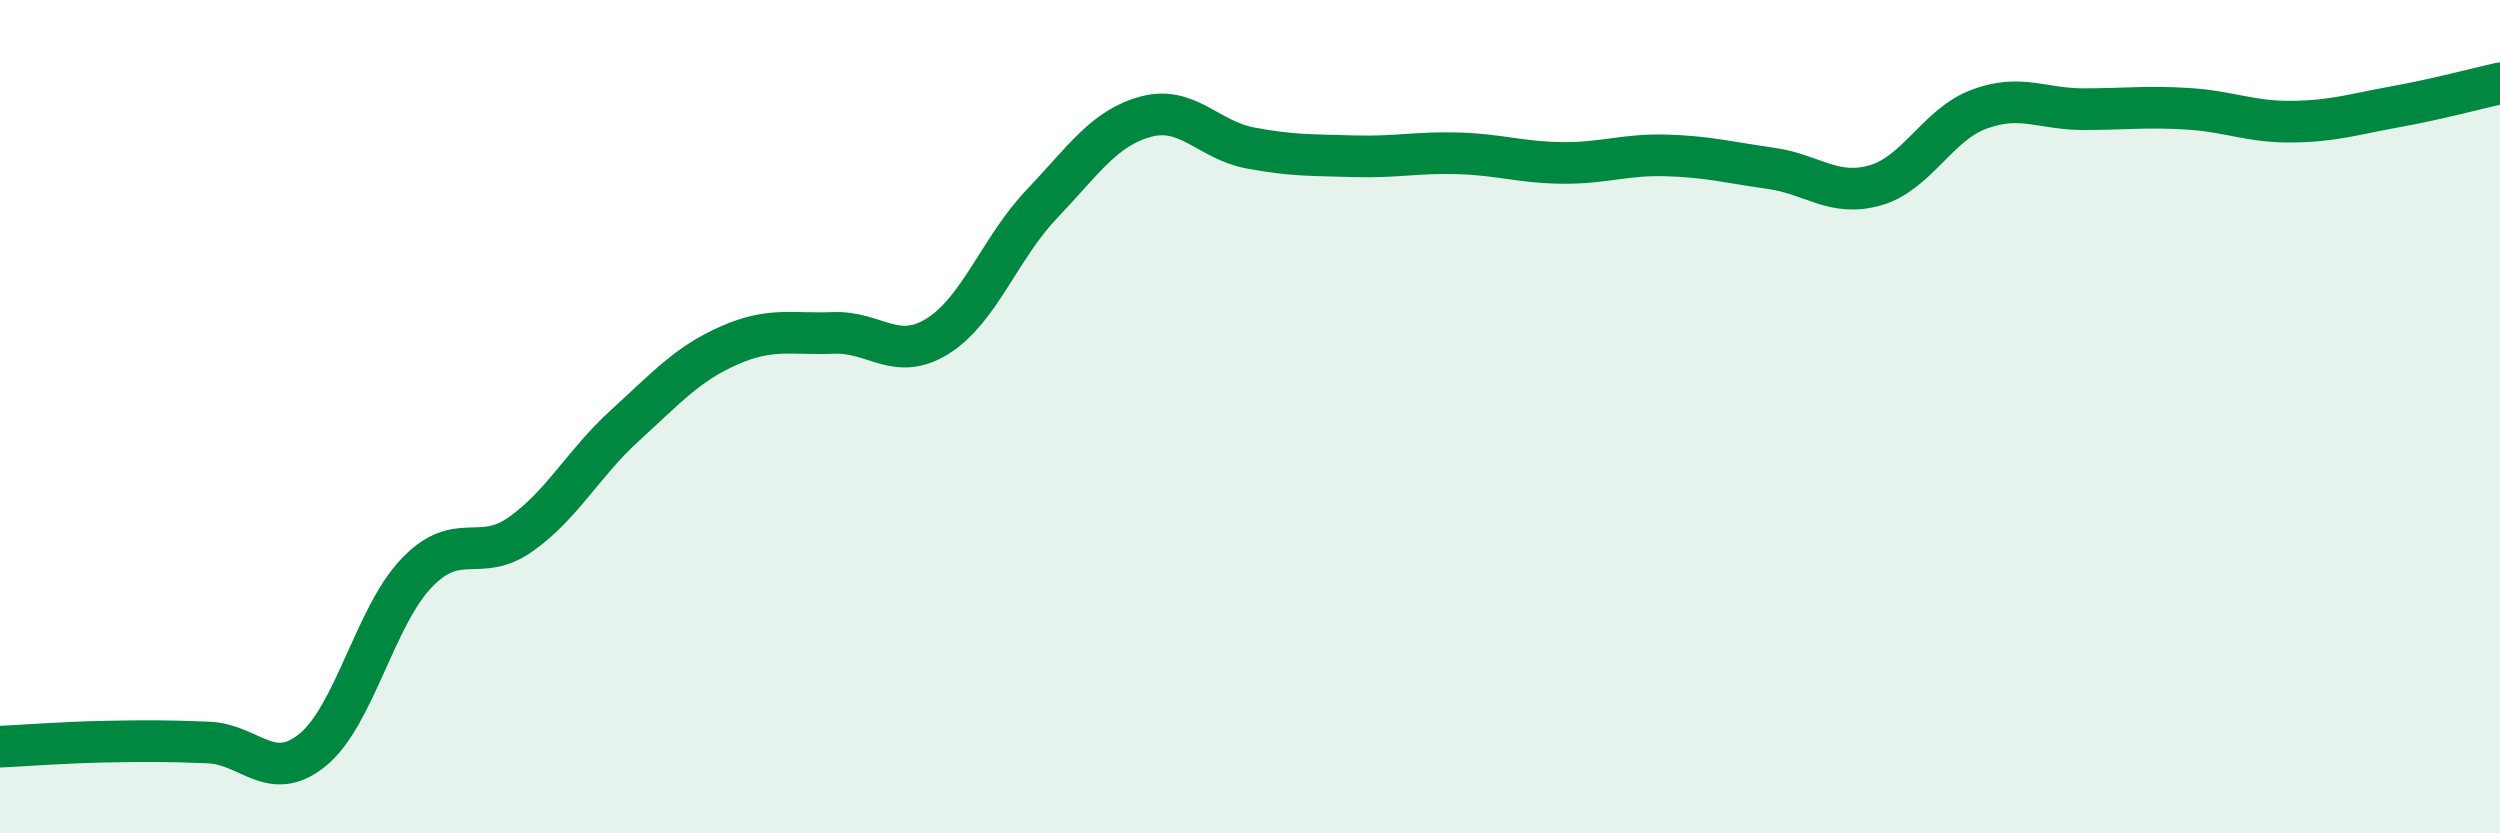
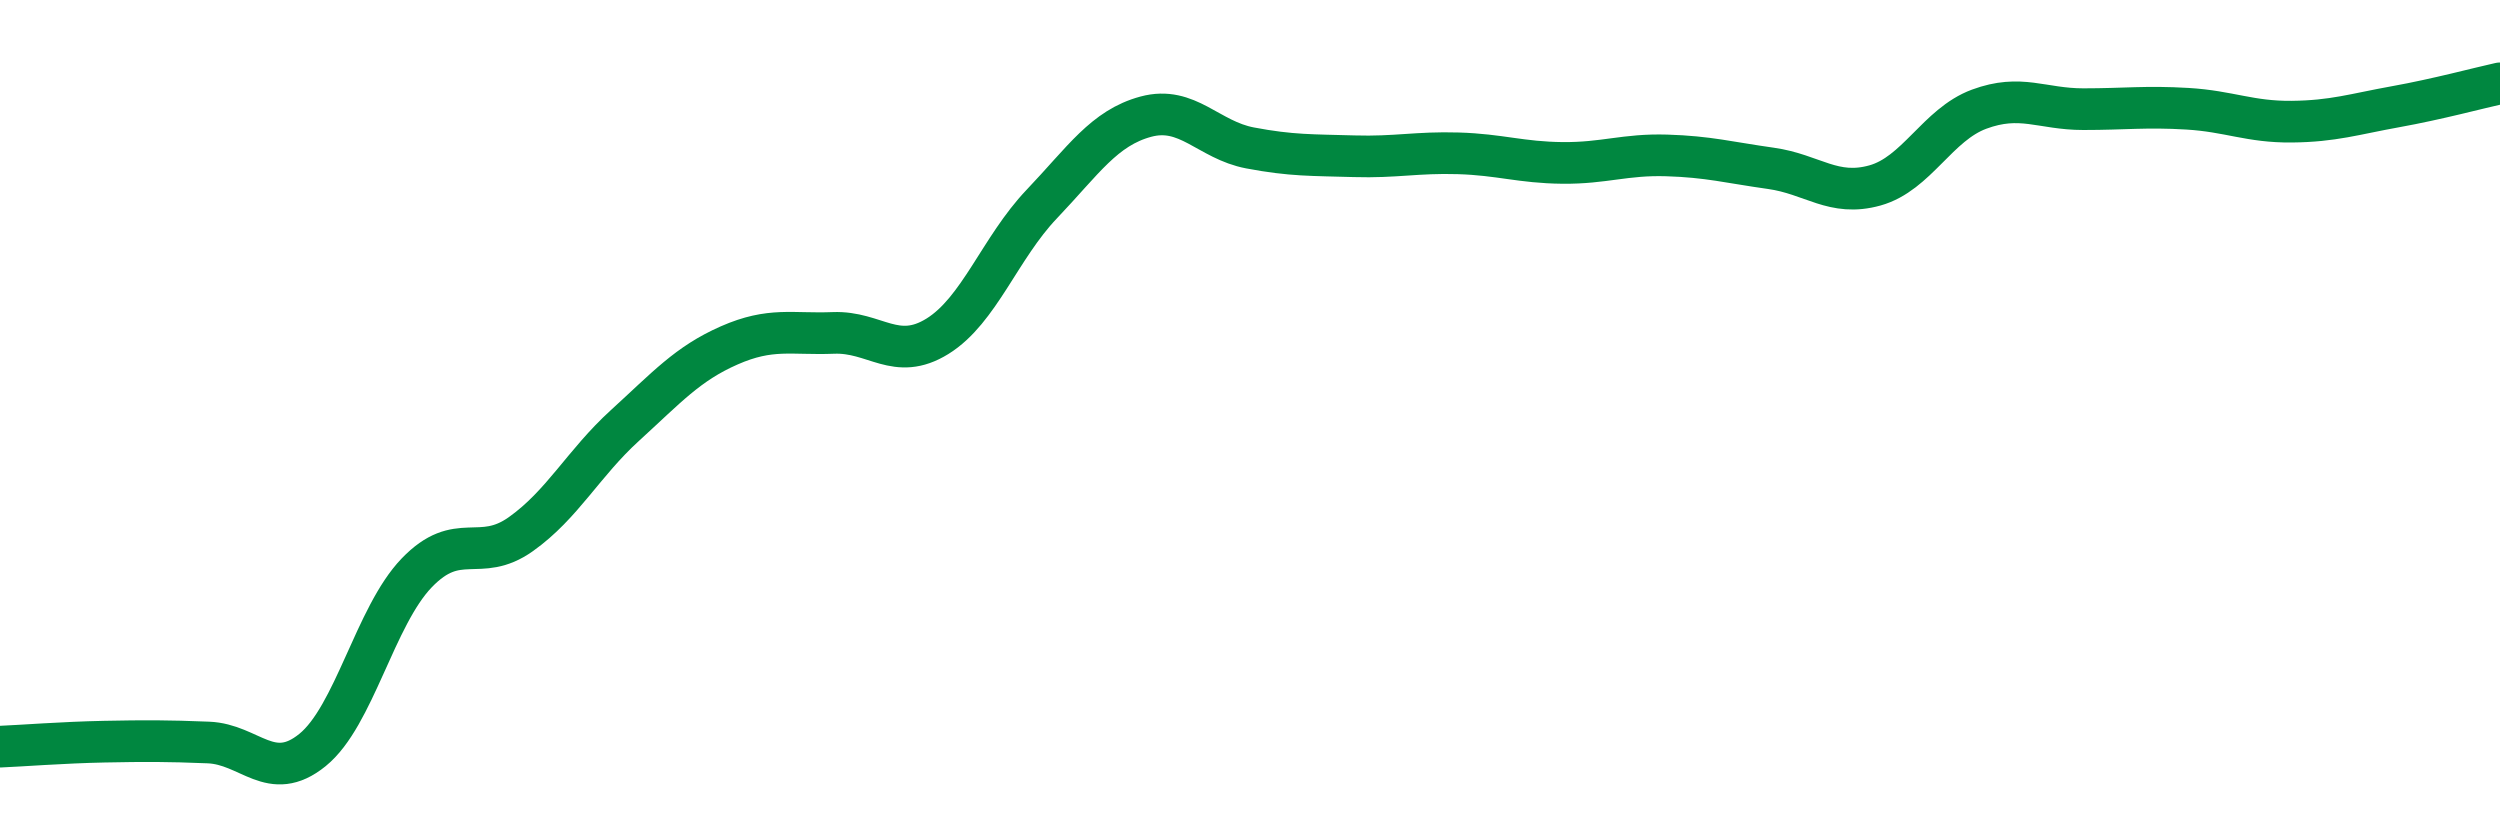
<svg xmlns="http://www.w3.org/2000/svg" width="60" height="20" viewBox="0 0 60 20">
-   <path d="M 0,17.92 C 0.5,17.9 1.5,17.82 2.5,17.8 C 3.5,17.78 4,17.78 5,17.82 C 6,17.86 6.5,18.81 7.5,18 C 8.5,17.19 9,14.79 10,13.75 C 11,12.71 11.5,13.53 12.5,12.82 C 13.5,12.11 14,11.12 15,10.21 C 16,9.3 16.5,8.73 17.5,8.29 C 18.5,7.85 19,8.03 20,7.99 C 21,7.95 21.5,8.69 22.5,8.07 C 23.5,7.45 24,5.95 25,4.9 C 26,3.85 26.5,3.07 27.5,2.8 C 28.5,2.53 29,3.36 30,3.55 C 31,3.74 31.5,3.72 32.5,3.75 C 33.5,3.78 34,3.65 35,3.68 C 36,3.71 36.5,3.9 37.5,3.91 C 38.5,3.92 39,3.7 40,3.73 C 41,3.76 41.5,3.9 42.5,4.04 C 43.5,4.18 44,4.73 45,4.45 C 46,4.17 46.5,2.99 47.5,2.62 C 48.5,2.25 49,2.62 50,2.62 C 51,2.62 51.5,2.55 52.5,2.61 C 53.5,2.67 54,2.93 55,2.92 C 56,2.91 56.5,2.74 57.5,2.56 C 58.5,2.38 59.5,2.11 60,2L60 20L0 20Z" fill="#008740" opacity="0.1" stroke-linecap="round" stroke-linejoin="round" />
  <path d="M 0,17.92 C 0.5,17.9 1.5,17.82 2.5,17.8 C 3.5,17.78 4,17.78 5,17.82 C 6,17.86 6.5,18.81 7.5,18 C 8.5,17.19 9,14.79 10,13.75 C 11,12.71 11.5,13.53 12.5,12.82 C 13.5,12.11 14,11.12 15,10.21 C 16,9.3 16.5,8.73 17.5,8.29 C 18.5,7.85 19,8.03 20,7.99 C 21,7.95 21.5,8.69 22.5,8.07 C 23.5,7.45 24,5.95 25,4.9 C 26,3.85 26.5,3.07 27.5,2.8 C 28.5,2.53 29,3.36 30,3.55 C 31,3.74 31.5,3.72 32.5,3.75 C 33.5,3.78 34,3.65 35,3.68 C 36,3.71 36.5,3.9 37.5,3.91 C 38.5,3.92 39,3.7 40,3.73 C 41,3.76 41.5,3.9 42.5,4.04 C 43.5,4.18 44,4.73 45,4.45 C 46,4.17 46.5,2.99 47.5,2.62 C 48.5,2.25 49,2.62 50,2.62 C 51,2.62 51.5,2.55 52.5,2.61 C 53.5,2.67 54,2.93 55,2.92 C 56,2.91 56.5,2.74 57.5,2.56 C 58.5,2.38 59.5,2.11 60,2" stroke="#008740" stroke-width="1" fill="none" stroke-linecap="round" stroke-linejoin="round" />
</svg>